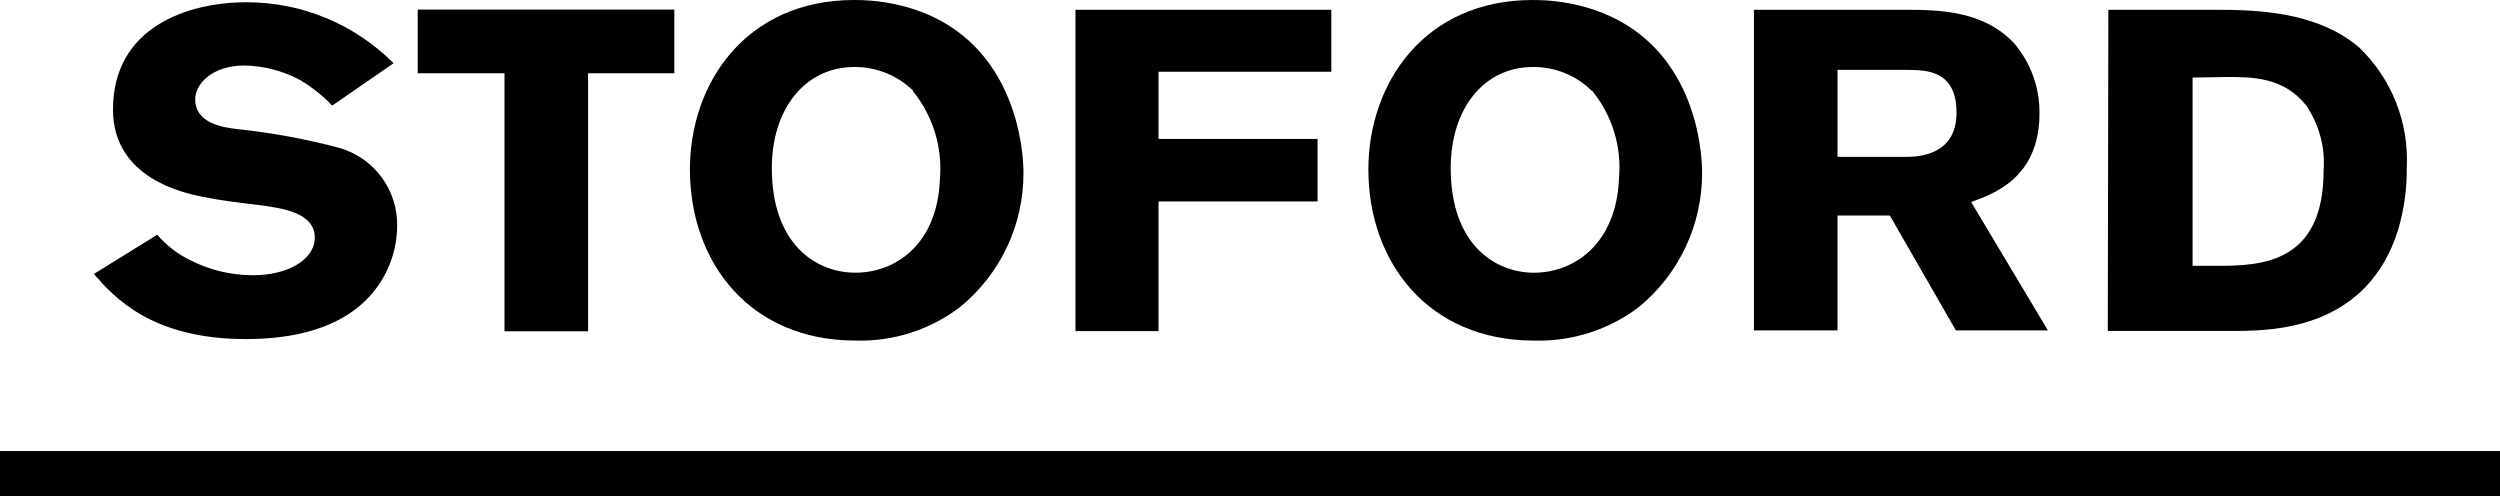
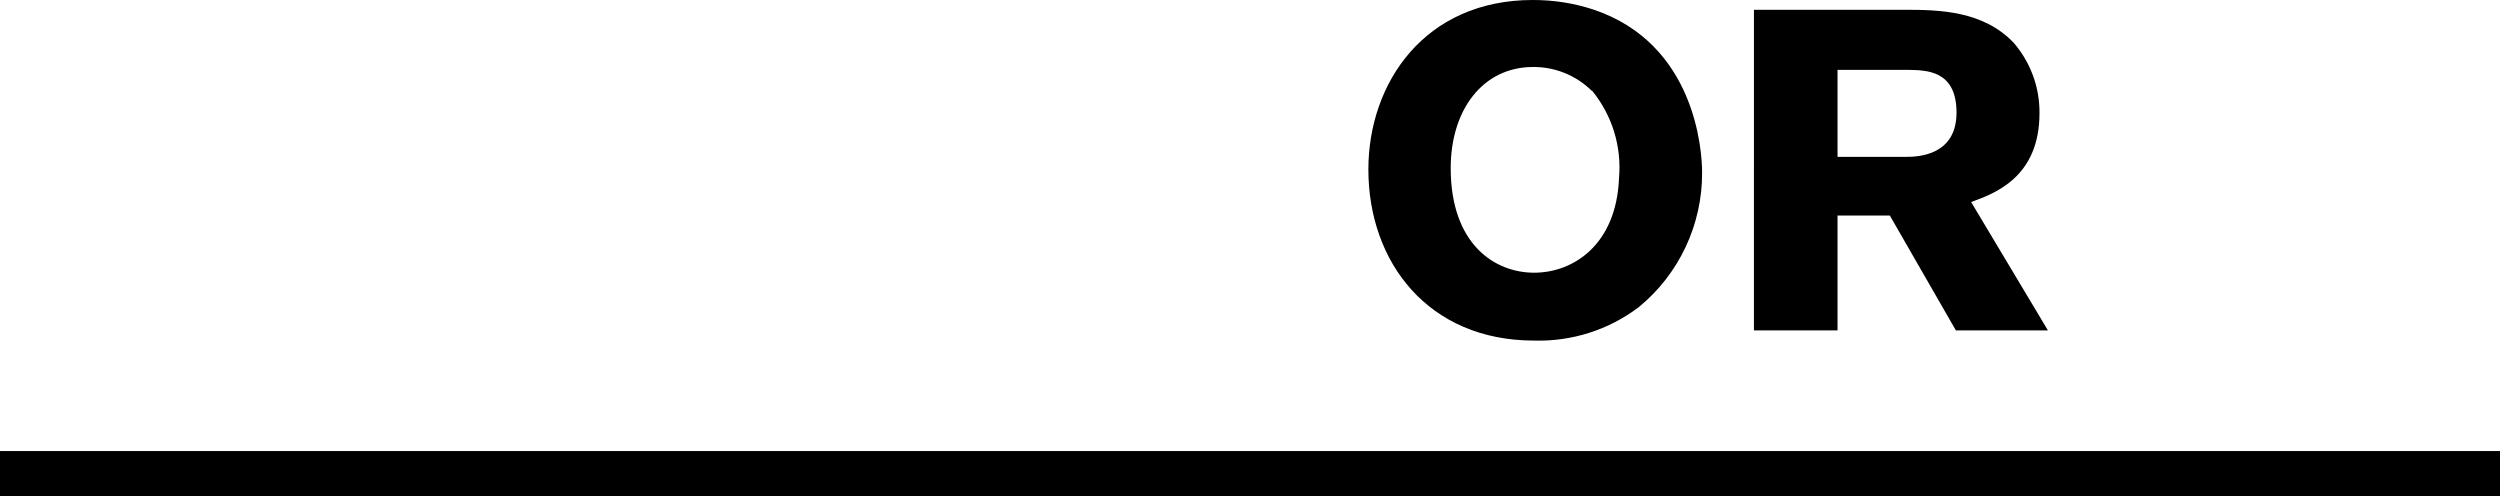
<svg xmlns="http://www.w3.org/2000/svg" id="Layer_2" data-name="Layer 2" viewBox="0 0 398.96 79.19">
  <g id="Layer_1-2" data-name="Layer 1">
    <g>
      <rect y="71.98" width="398.96" height="7.21" />
-       <path d="M25.09,37.46c1.43,1.66,3.17,3.02,5.14,4,3.16,1.63,6.66,2.47,10.21,2.46,5.29,0,9.79-2.37,9.79-6.01,0-4.06-5.35-4.72-9.25-5.23-3-.36-6.01-.72-8.74-1.29-2.73-.57-14.21-2.85-14.21-13.91C18.03,4.27,30.04.36,39.32.36c8.82-.02,17.27,3.49,23.49,9.73l-9.79,6.76c-1.55-1.62-3.32-3.02-5.26-4.15-2.69-1.41-5.67-2.18-8.71-2.25-5.26,0-7.9,3-7.9,5.38,0,3.91,4.51,4.51,6.79,4.78,5.49.58,10.92,1.58,16.25,3,5.56,1.61,9.34,6.77,9.19,12.56-.05,4.02-1.54,7.89-4.21,10.91-4.81,5.44-12.5,7.03-19.95,7.03-15.02,0-21.03-6.7-24.24-10.39l10.09-6.25Z" />
-       <polygon points="66.66 1.53 107.61 1.53 107.61 11.69 93.85 11.69 93.85 52.87 80.51 52.87 80.51 11.69 66.66 11.69 66.66 1.53" />
-       <path d="M136.54,54.35c-16.88,0-26.44-12.47-26.44-27.31C110.1,13.19,119.12,0,136.3,0c3.31-.02,6.59.5,9.73,1.53,16.19,5.47,17.3,22.53,17.3,26.02.04,8.31-3.68,16.2-10.12,21.45-4.79,3.65-10.69,5.53-16.7,5.35M145.73,14.48c-2.5-2.44-5.85-3.8-9.34-3.79-8.05,0-13.22,6.85-13.22,16.13,0,12.2,7.09,16.7,13.34,16.7s13.1-4.36,13.49-15.02c.41-5.03-1.13-10.02-4.3-13.94l.03-.09Z" />
-       <polygon points="212.46 1.56 212.46 11.45 184.88 11.45 184.88 22.17 210.26 22.17 210.26 32.15 184.88 32.15 184.88 52.84 171.63 52.84 171.63 1.56 212.46 1.56" />
      <path d="M244.81,54.35c-16.85,0-26.44-12.47-26.44-27.31C218.38,13.19,227.39,0,244.6,0c3.3-.01,6.57.5,9.7,1.53,16.28,5.47,17.33,22.53,17.33,26.02.03,8.3-3.67,16.18-10.09,21.45-4.8,3.64-10.71,5.53-16.73,5.35M254.01,14.48c-2.49-2.45-5.85-3.81-9.34-3.79-8.05,0-13.16,6.85-13.16,16.13,0,12.2,7.06,16.7,13.31,16.7s13.13-4.45,13.55-15.11c.44-5.03-1.1-10.03-4.3-13.94h-.06Z" />
      <path d="M279.9,1.56h24.03c5.56,0,12.5.15,17.39,5.23,2.71,3.12,4.19,7.13,4.15,11.27,0,10.33-7.3,12.86-10.91,14.18l12.26,20.49h-14.69l-10.54-18.33h-8.35v18.33h-13.34V1.56ZM293.24,11.15v13.88h11c1.89,0,7.99-.24,7.99-7.06s-4.9-6.76-7.69-6.82h-11.3Z" />
-       <path d="M336.47,1.56h16.94c6.49,0,16.28.21,23.07,6.01,5.19,4.98,7.97,11.98,7.6,19.17.04,3.33-.42,6.65-1.35,9.85-4.9,15.86-19.74,16.13-25.33,16.22h-21.03l.09-51.25ZM349.9,12.38v30.04h4.06c7.09,0,16.85-.51,16.85-15.23.27-3.66-.7-7.3-2.76-10.33-3.64-4.63-8.74-4.57-12.83-4.57l-5.32.09Z" />
    </g>
  </g>
</svg>